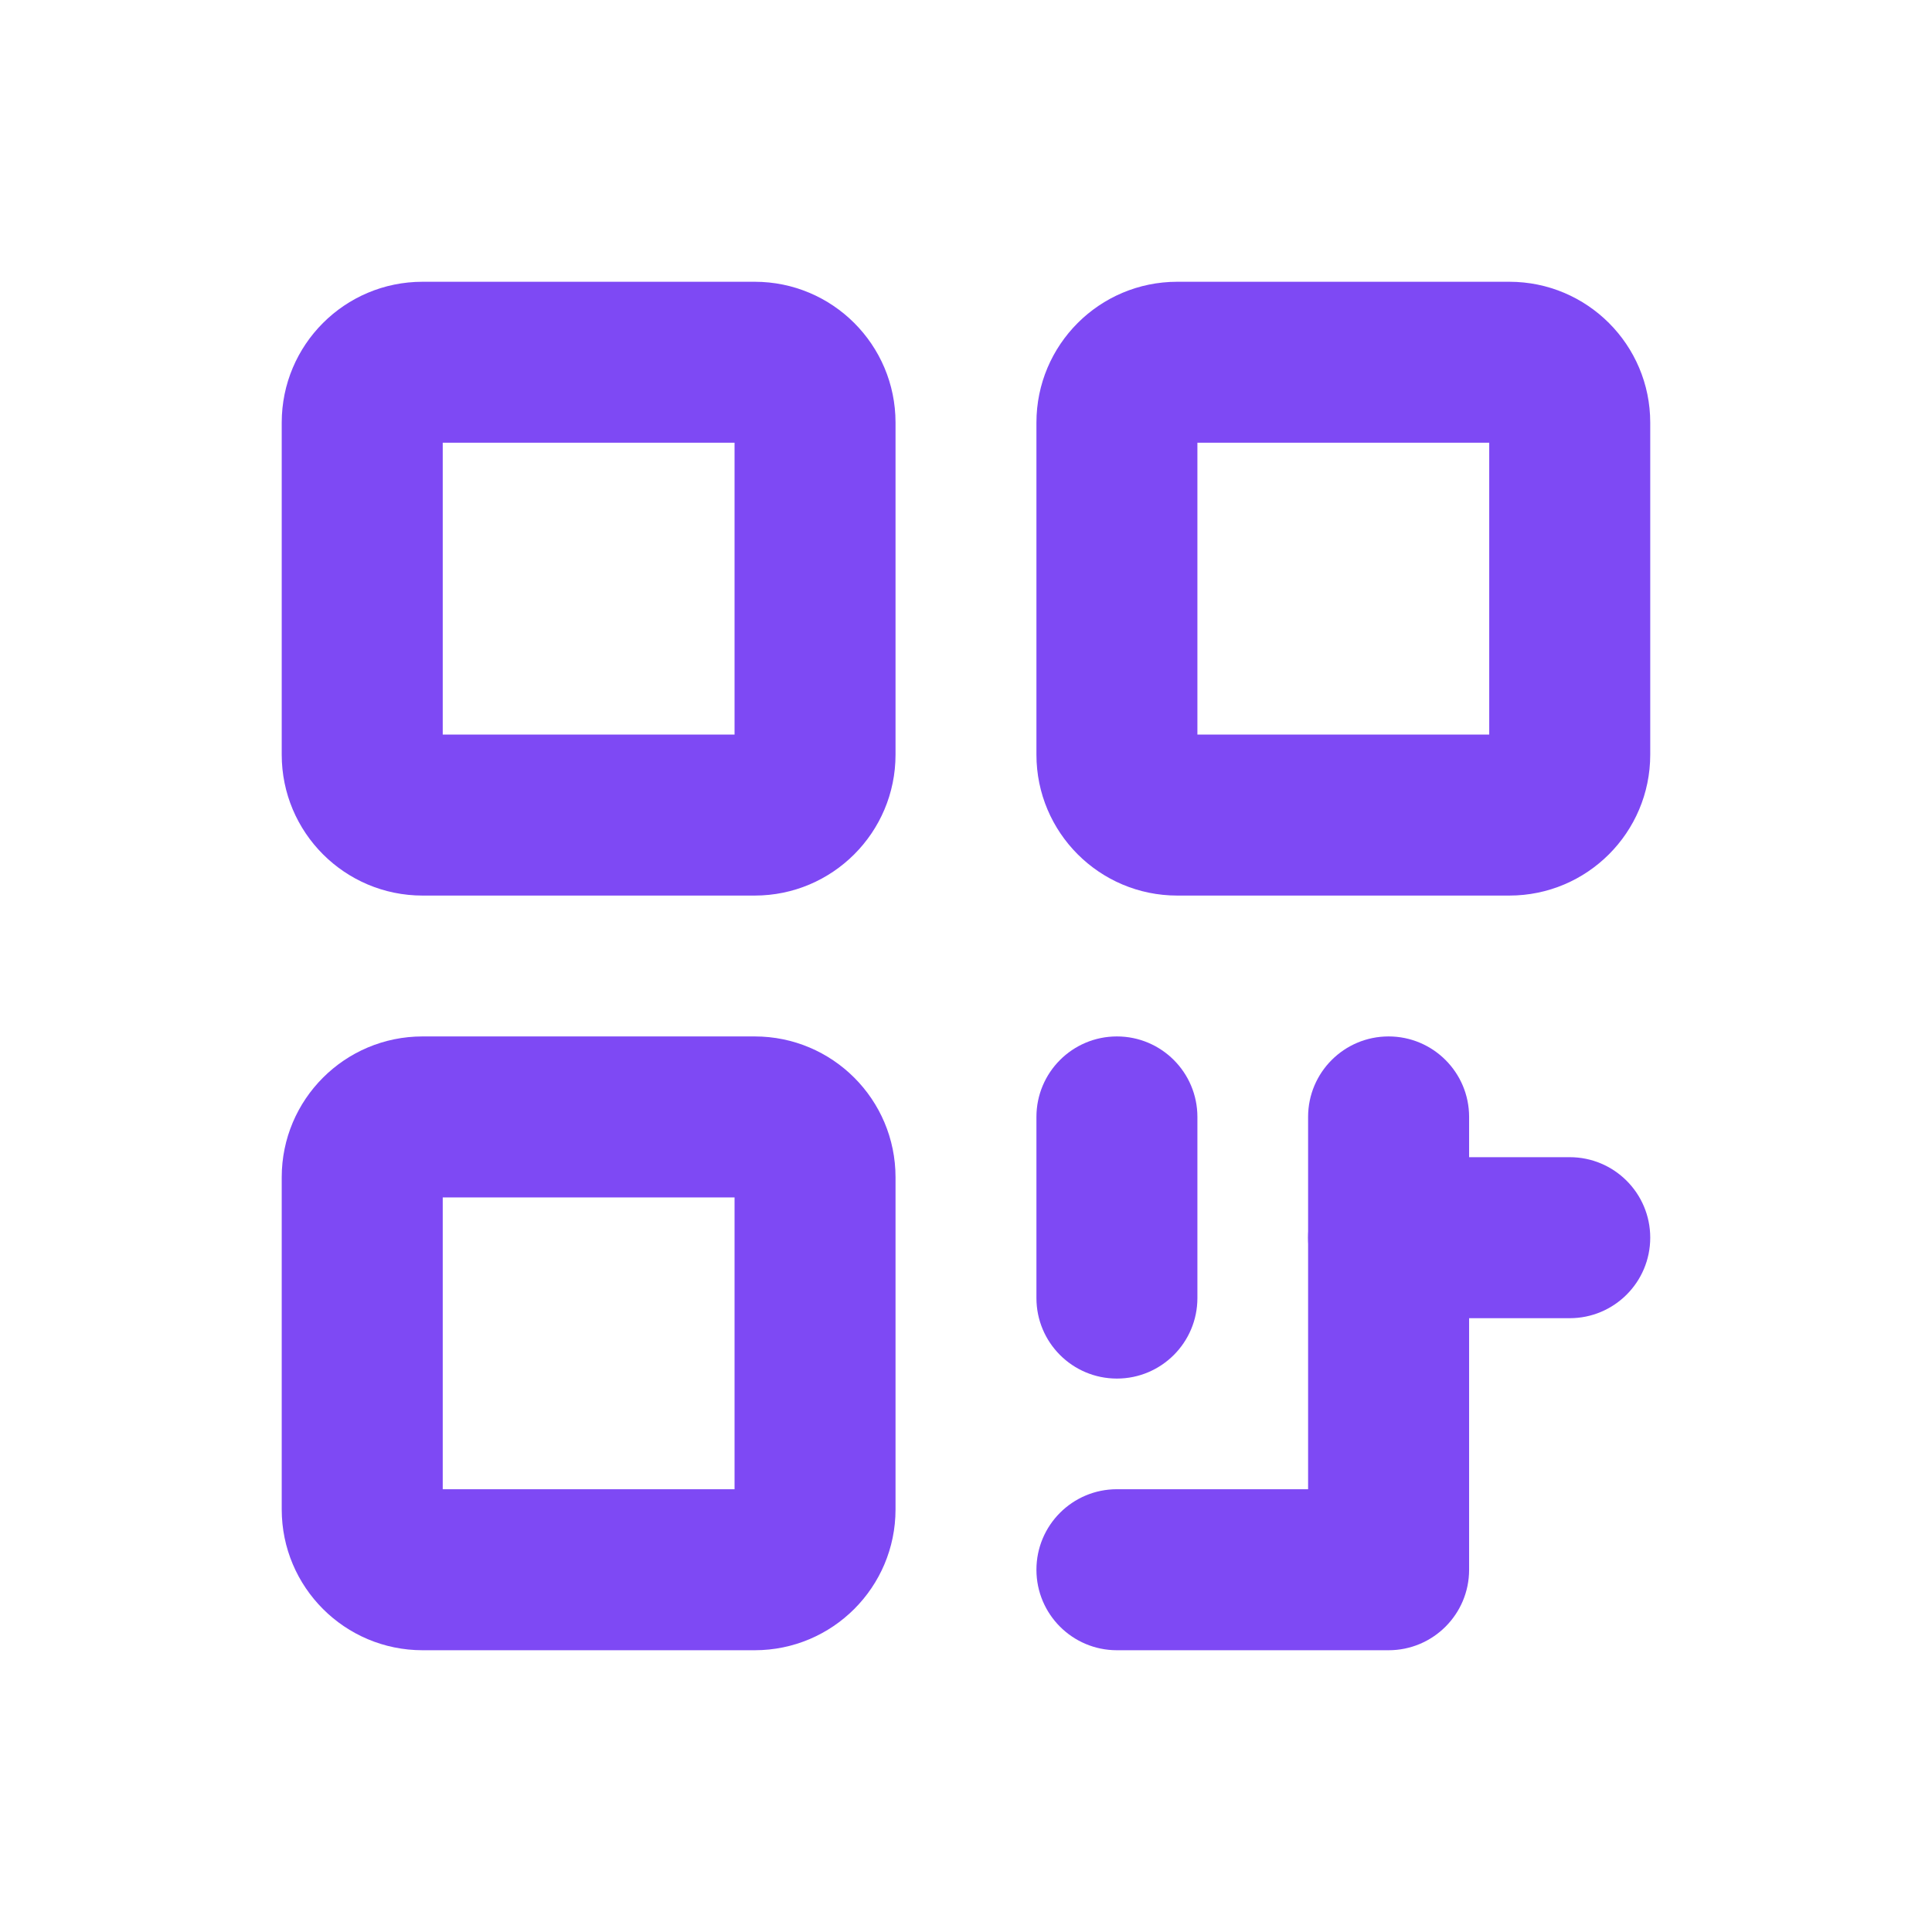
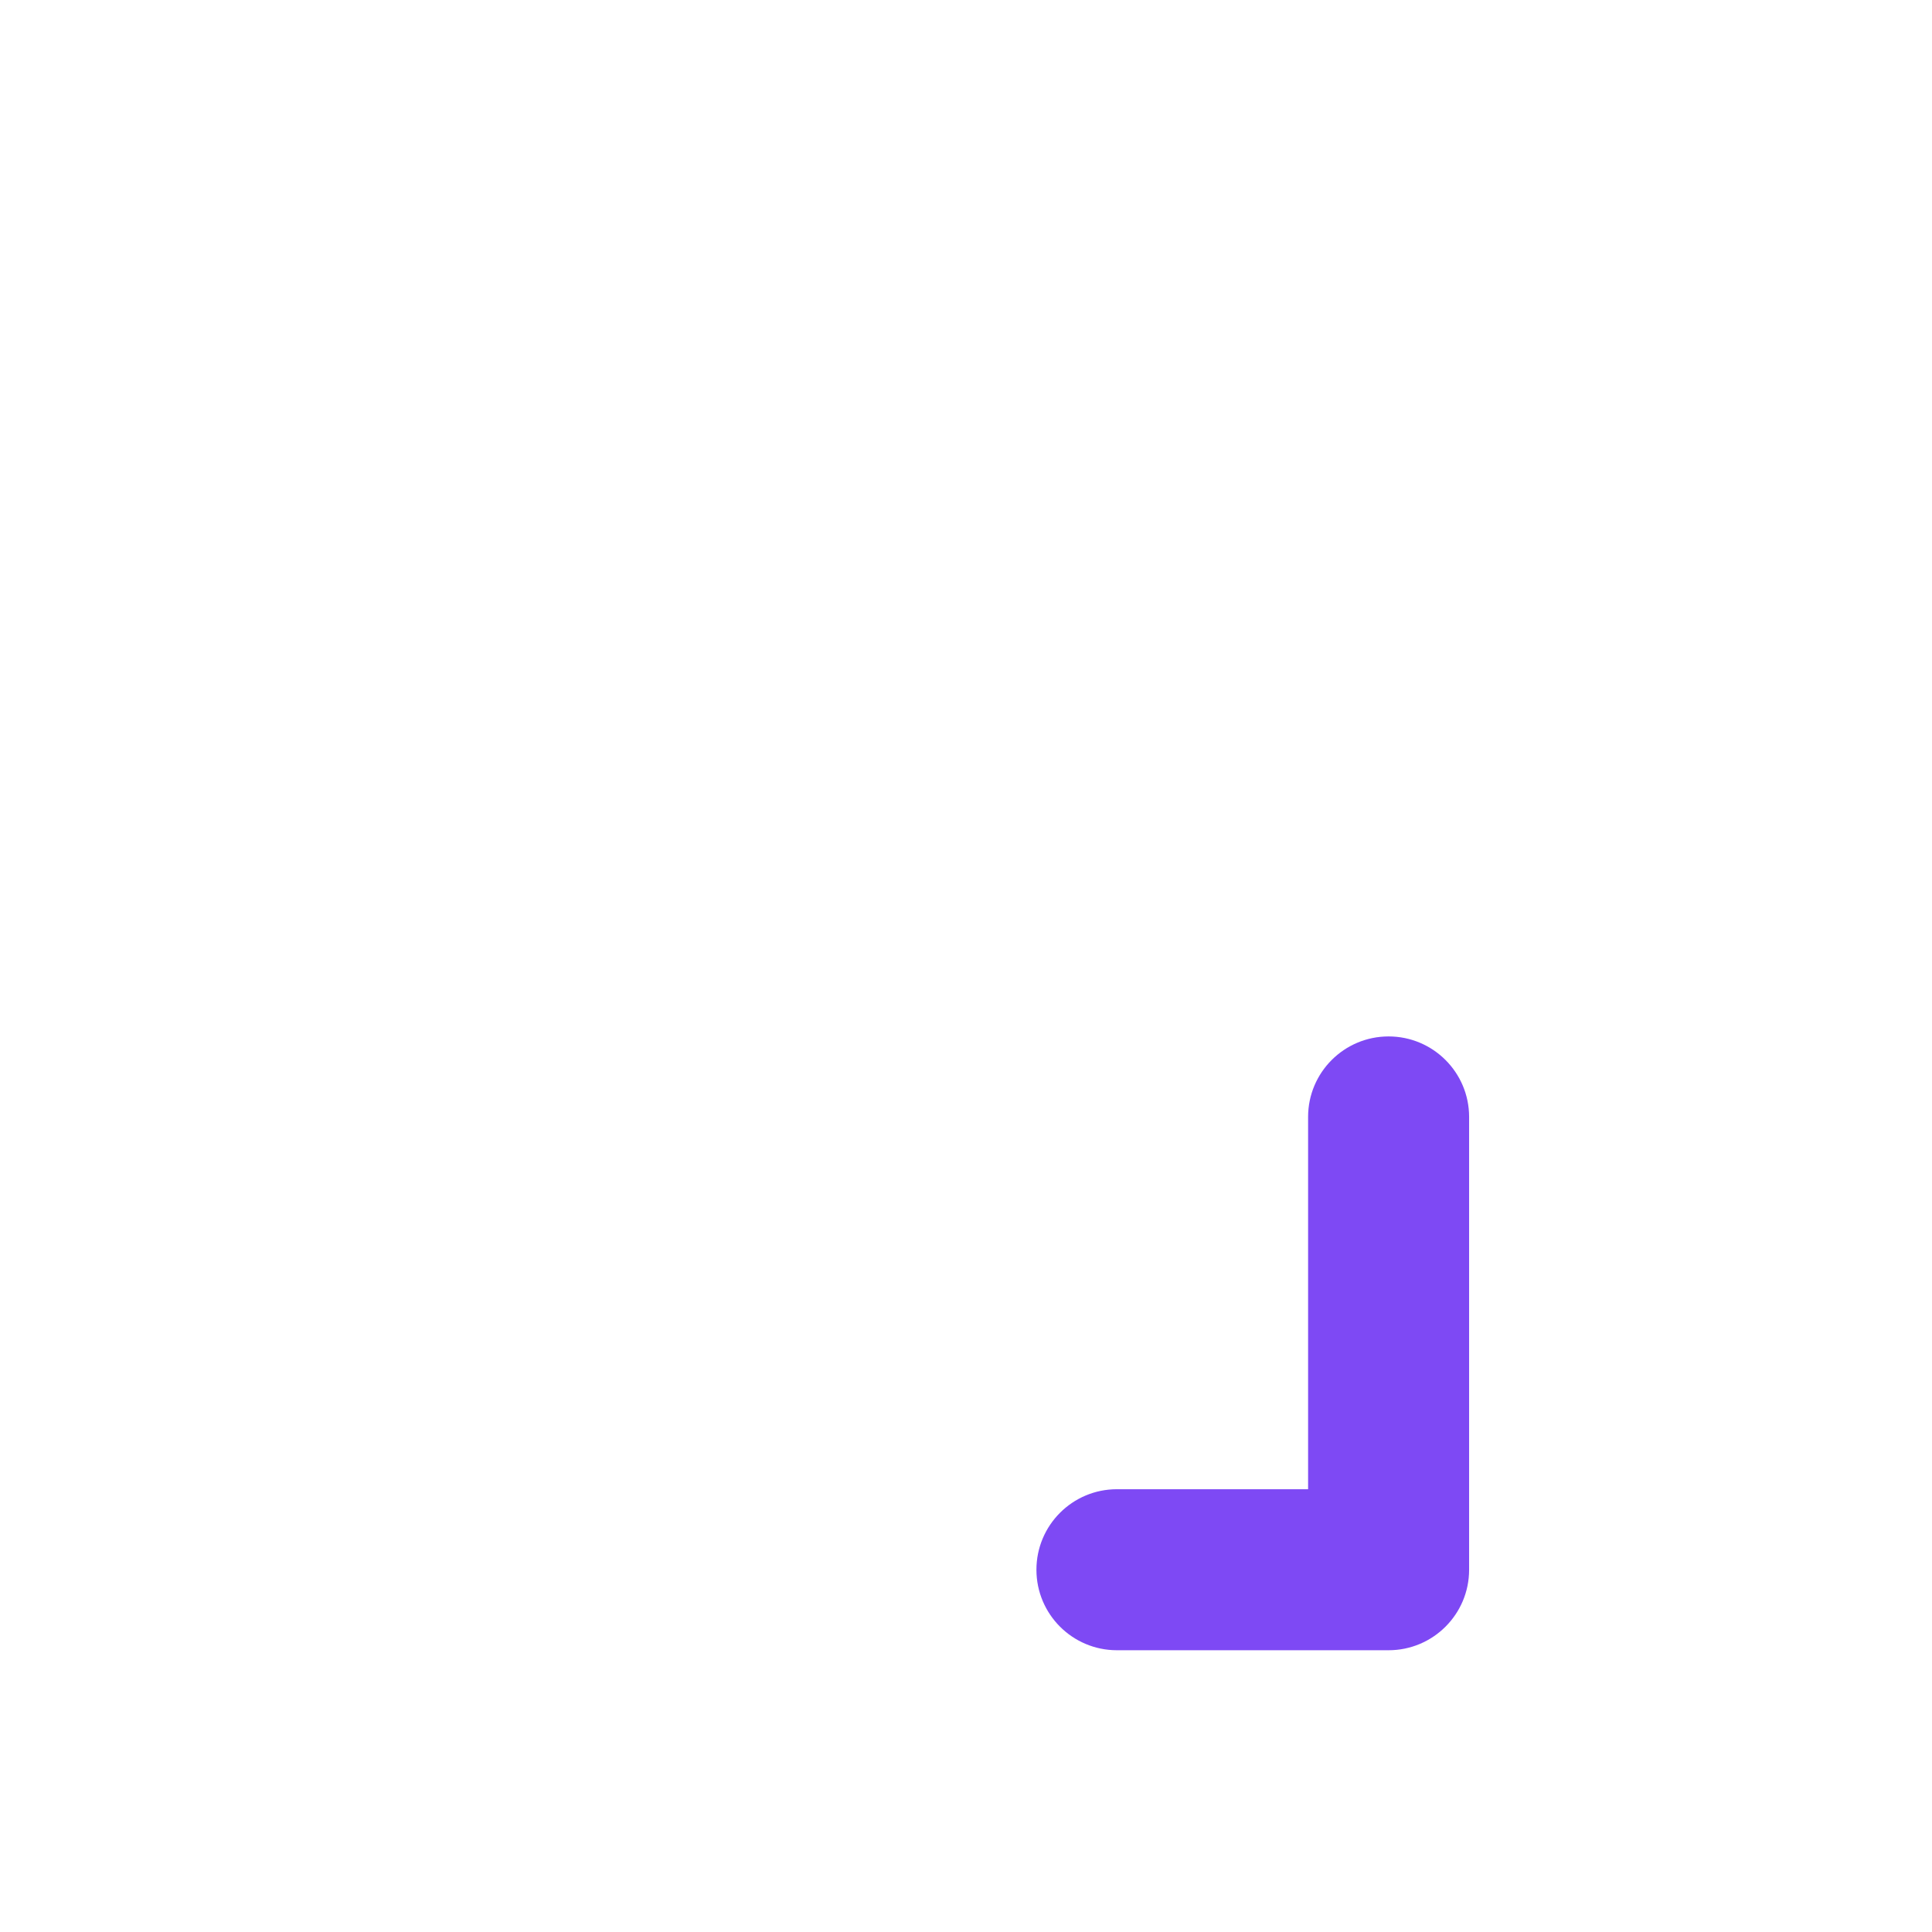
<svg xmlns="http://www.w3.org/2000/svg" width="44" height="44" viewBox="0 0 44 44" fill="none">
-   <path fill-rule="evenodd" clip-rule="evenodd" d="M10.083 10.083V16.729H16.729V10.083H10.083ZM6.416 9.625C6.416 7.853 7.852 6.417 9.624 6.417H17.187C18.959 6.417 20.395 7.853 20.395 9.625V17.187C20.395 18.959 18.959 20.396 17.187 20.396H9.624C7.852 20.396 6.416 18.959 6.416 17.187V9.625Z" fill="#7E49F4" />
-   <path fill-rule="evenodd" clip-rule="evenodd" d="M10.083 27.271V33.916H16.729V27.271H10.083ZM6.416 26.812C6.416 25.04 7.852 23.604 9.624 23.604H17.187C18.959 23.604 20.395 25.04 20.395 26.812V34.375C20.395 36.147 18.959 37.583 17.187 37.583H9.624C7.852 37.583 6.416 36.147 6.416 34.375V26.812Z" fill="#7E49F4" />
-   <path fill-rule="evenodd" clip-rule="evenodd" d="M27.27 10.083V16.729H33.916V10.083H27.27ZM23.604 9.625C23.604 7.853 25.04 6.417 26.812 6.417H34.374C36.146 6.417 37.583 7.853 37.583 9.625V17.187C37.583 18.959 36.146 20.396 34.374 20.396H26.812C25.04 20.396 23.604 18.959 23.604 17.187V9.625Z" fill="#7E49F4" />
-   <path fill-rule="evenodd" clip-rule="evenodd" d="M25.437 23.604C26.449 23.604 27.27 24.425 27.27 25.437V29.562C27.27 30.575 26.449 31.396 25.437 31.396C24.424 31.396 23.604 30.575 23.604 29.562V25.437C23.604 24.425 24.424 23.604 25.437 23.604Z" fill="#7E49F4" />
  <path fill-rule="evenodd" clip-rule="evenodd" d="M31.624 23.604C32.637 23.604 33.458 24.425 33.458 25.437V35.75C33.458 36.762 32.637 37.583 31.624 37.583H25.437C24.424 37.583 23.604 36.762 23.604 35.75C23.604 34.737 24.424 33.916 25.437 33.916H29.791V25.437C29.791 24.425 30.612 23.604 31.624 23.604Z" fill="#7E49F4" />
-   <path fill-rule="evenodd" clip-rule="evenodd" d="M29.791 28.187C29.791 27.175 30.612 26.354 31.624 26.354H35.749C36.762 26.354 37.583 27.175 37.583 28.187C37.583 29.2 36.762 30.021 35.749 30.021H31.624C30.612 30.021 29.791 29.2 29.791 28.187Z" fill="#7E49F4" />
</svg>